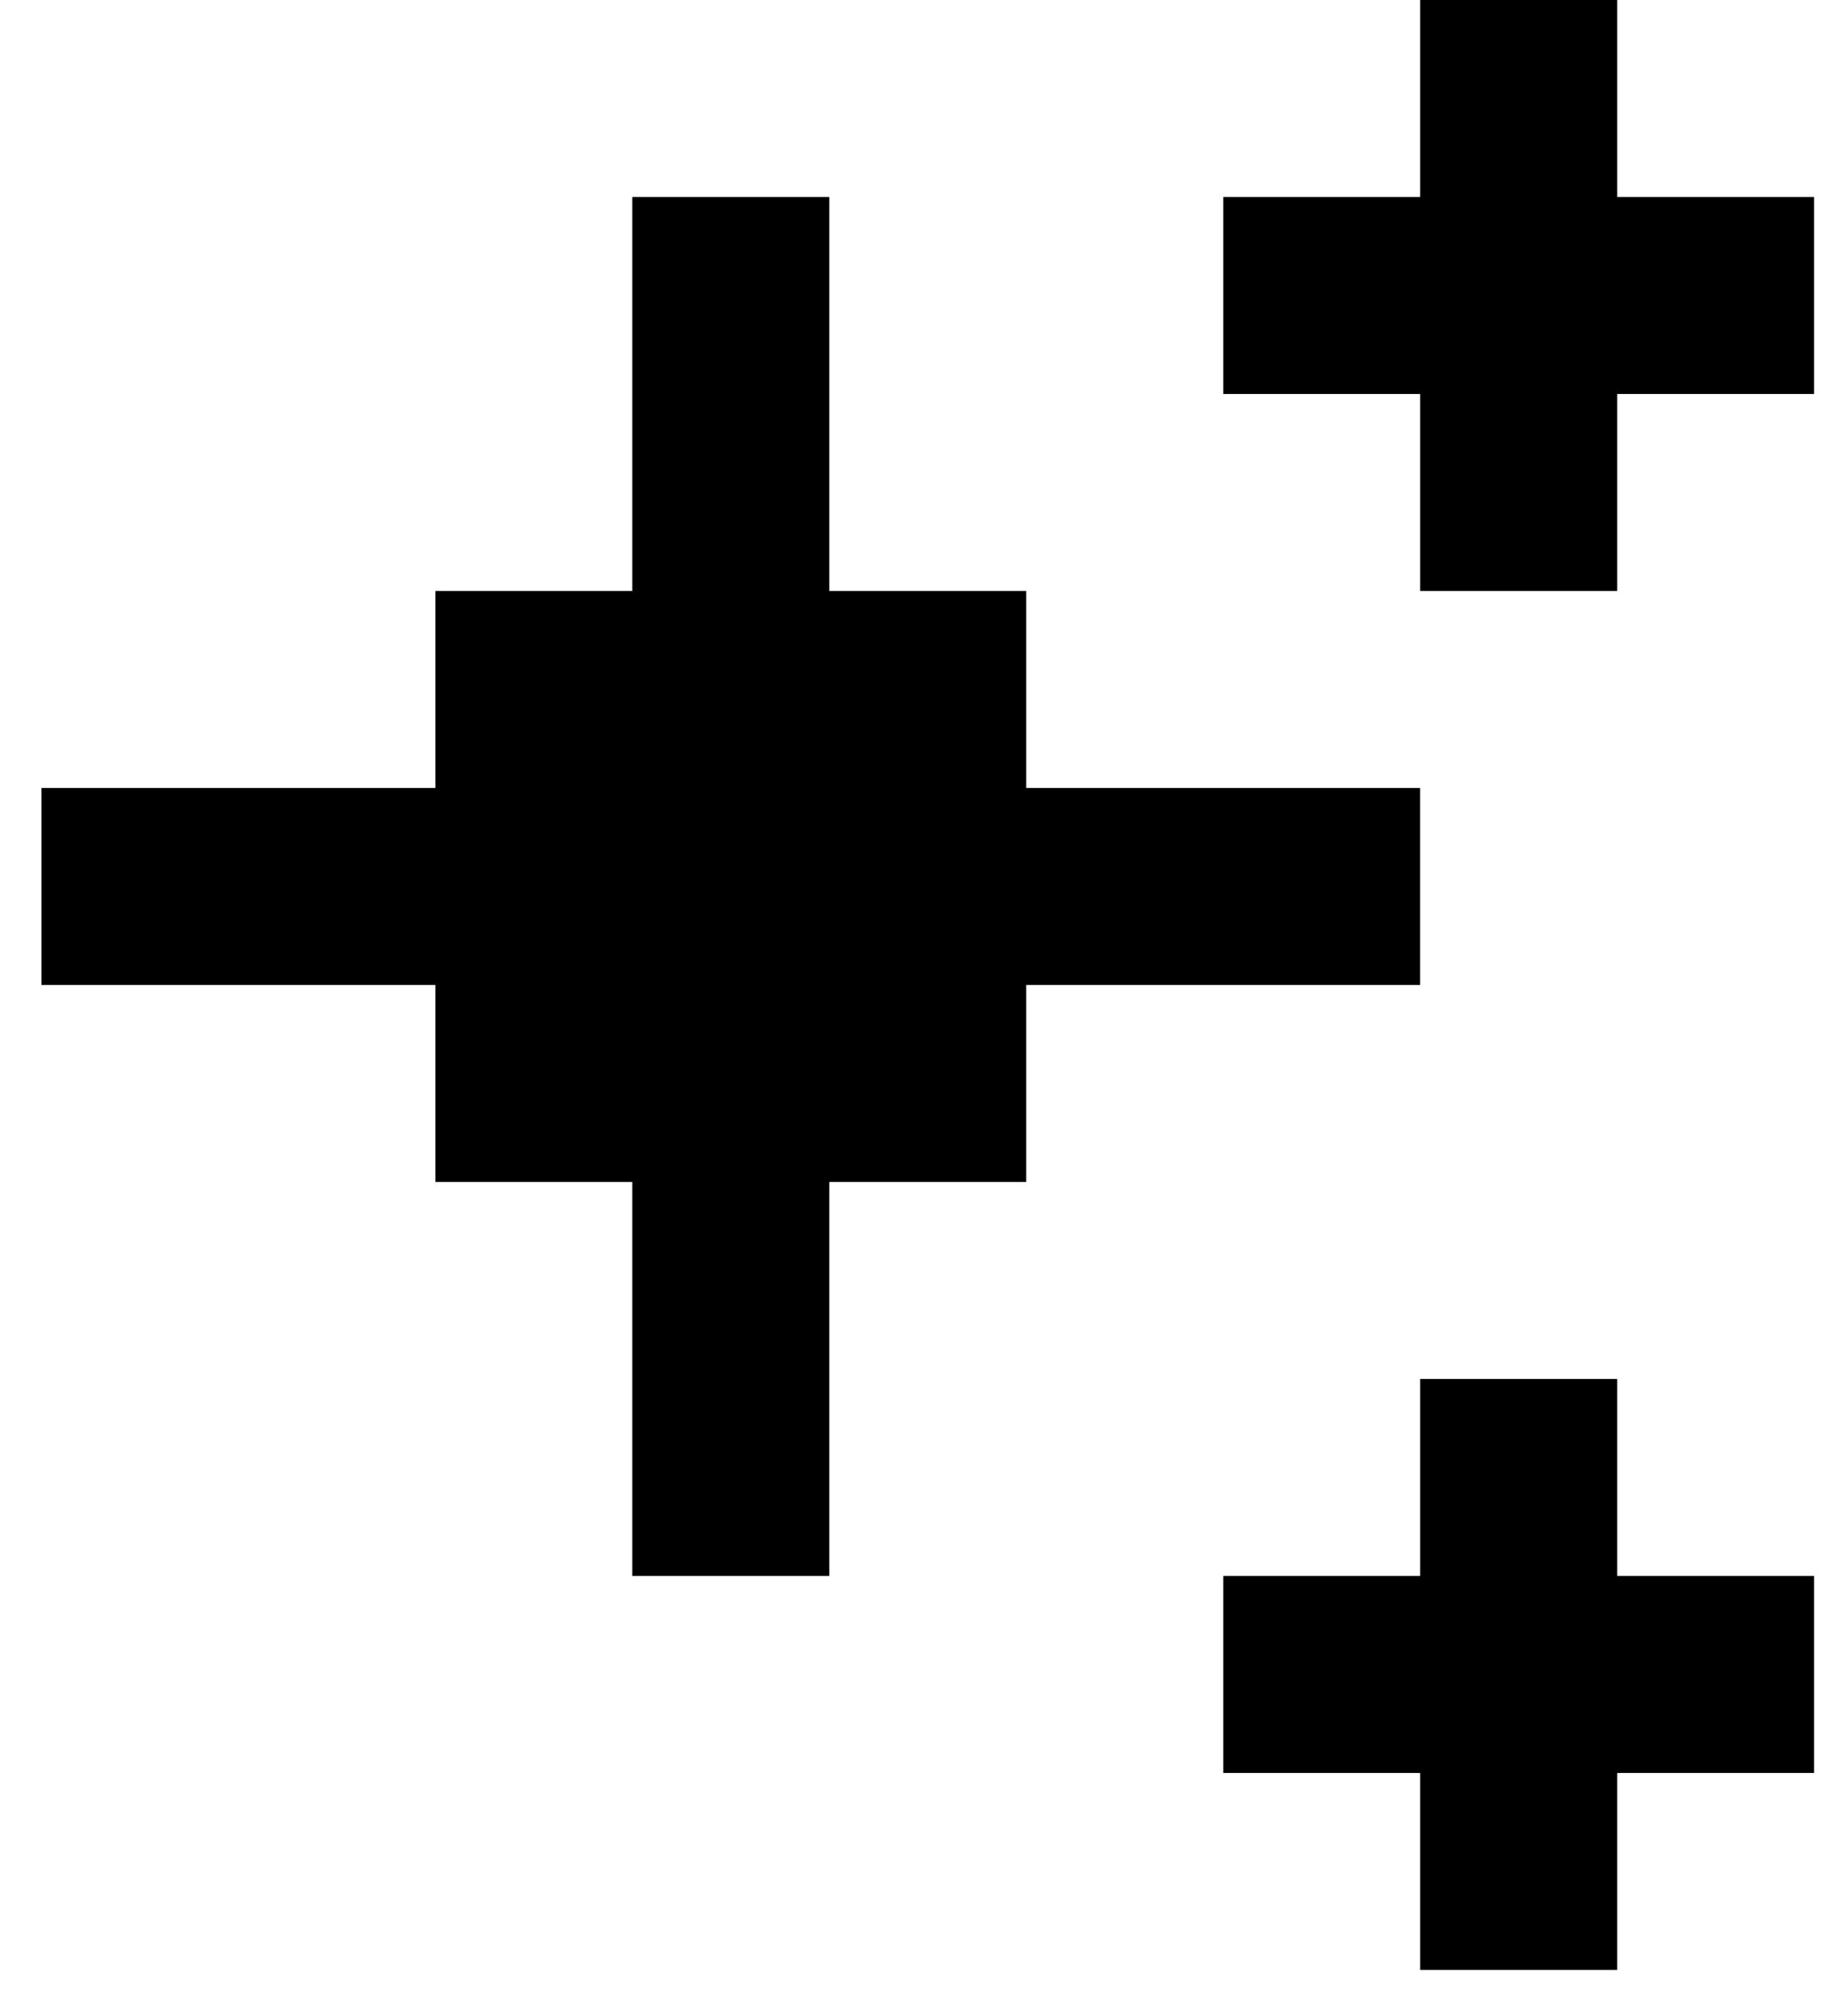
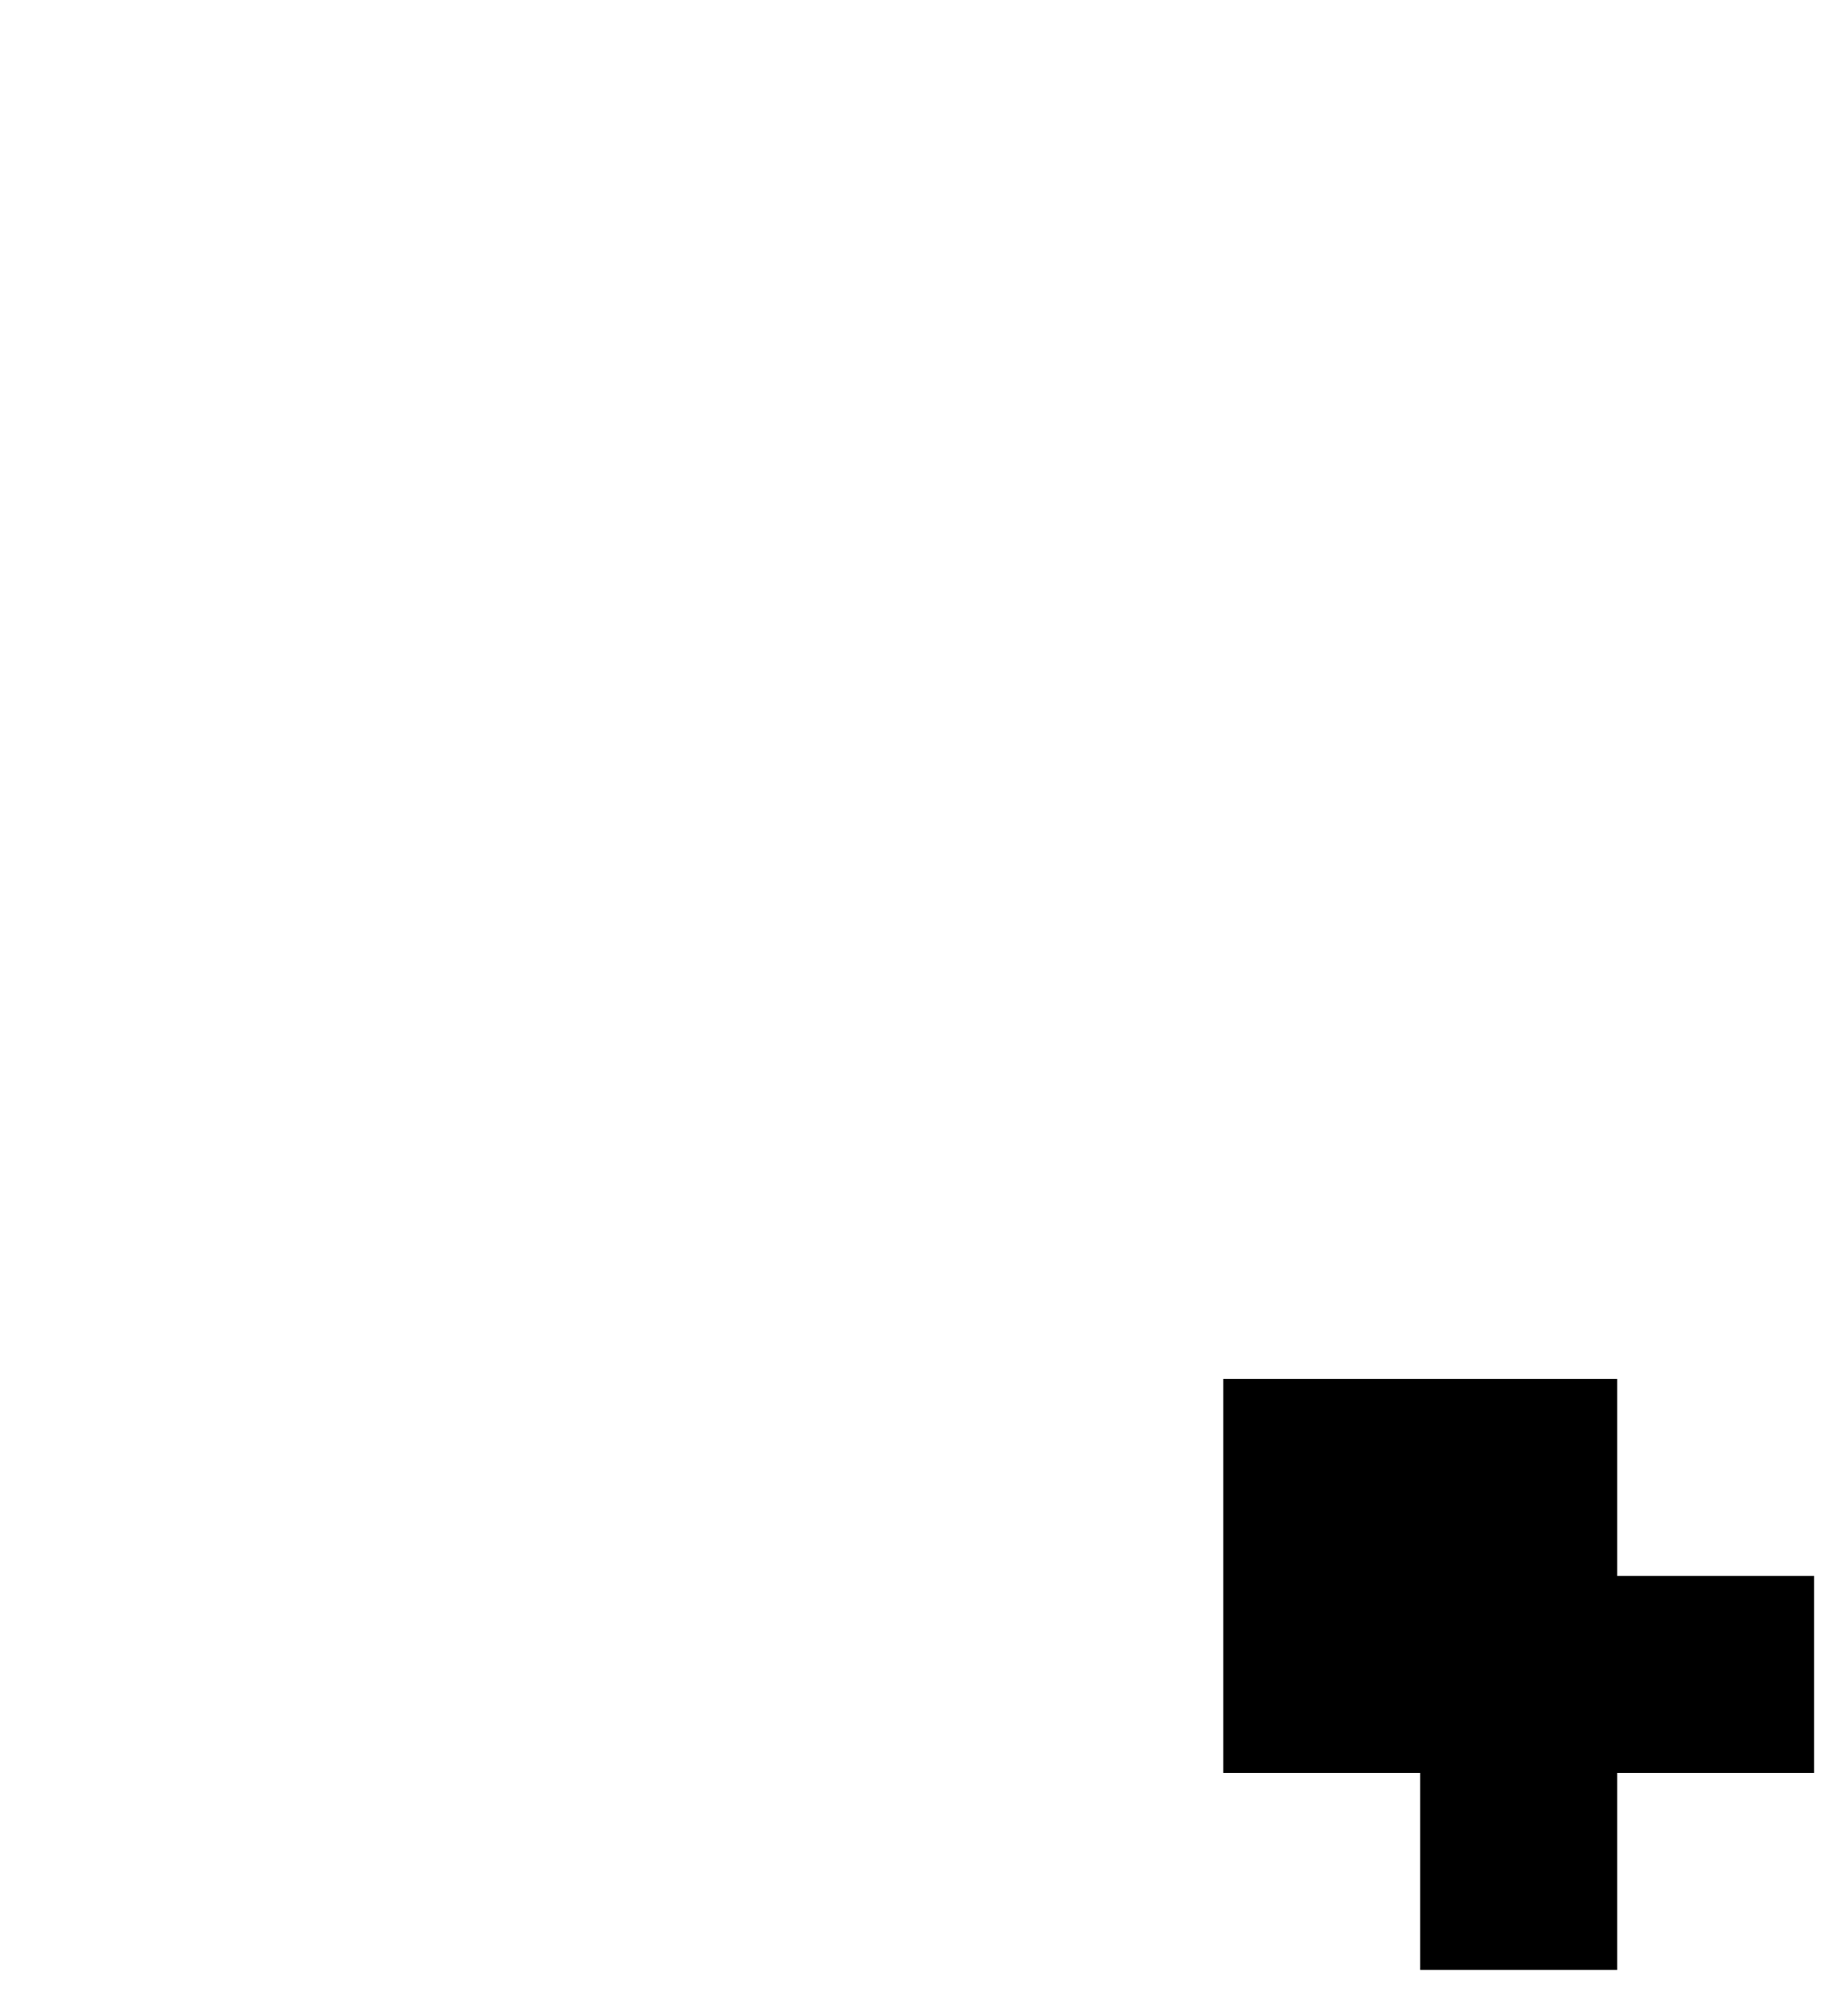
<svg xmlns="http://www.w3.org/2000/svg" width="38" height="41" viewBox="0 0 38 41" fill="none">
-   <path d="M29.202 16.2V20.25H21.102V24.3H17.052V32.4H13.002V24.3H8.952V20.25H0.852V16.2H8.952V12.15H13.002V4.05H17.052V12.15H21.102V16.2H29.202Z" fill="black" />
-   <path d="M37.303 4.05V8.1H33.253V12.15H29.203V8.1H25.153V4.05H29.203V0H33.253V4.05H37.303Z" fill="black" />
-   <path d="M37.303 32.4V36.45H33.253V40.5H29.203V36.45H25.153V32.4H29.203V28.35H33.253V32.4H37.303Z" fill="black" />
+   <path d="M37.303 32.4V36.45H33.253V40.5H29.203V36.45H25.153V32.4V28.35H33.253V32.4H37.303Z" fill="black" />
</svg>